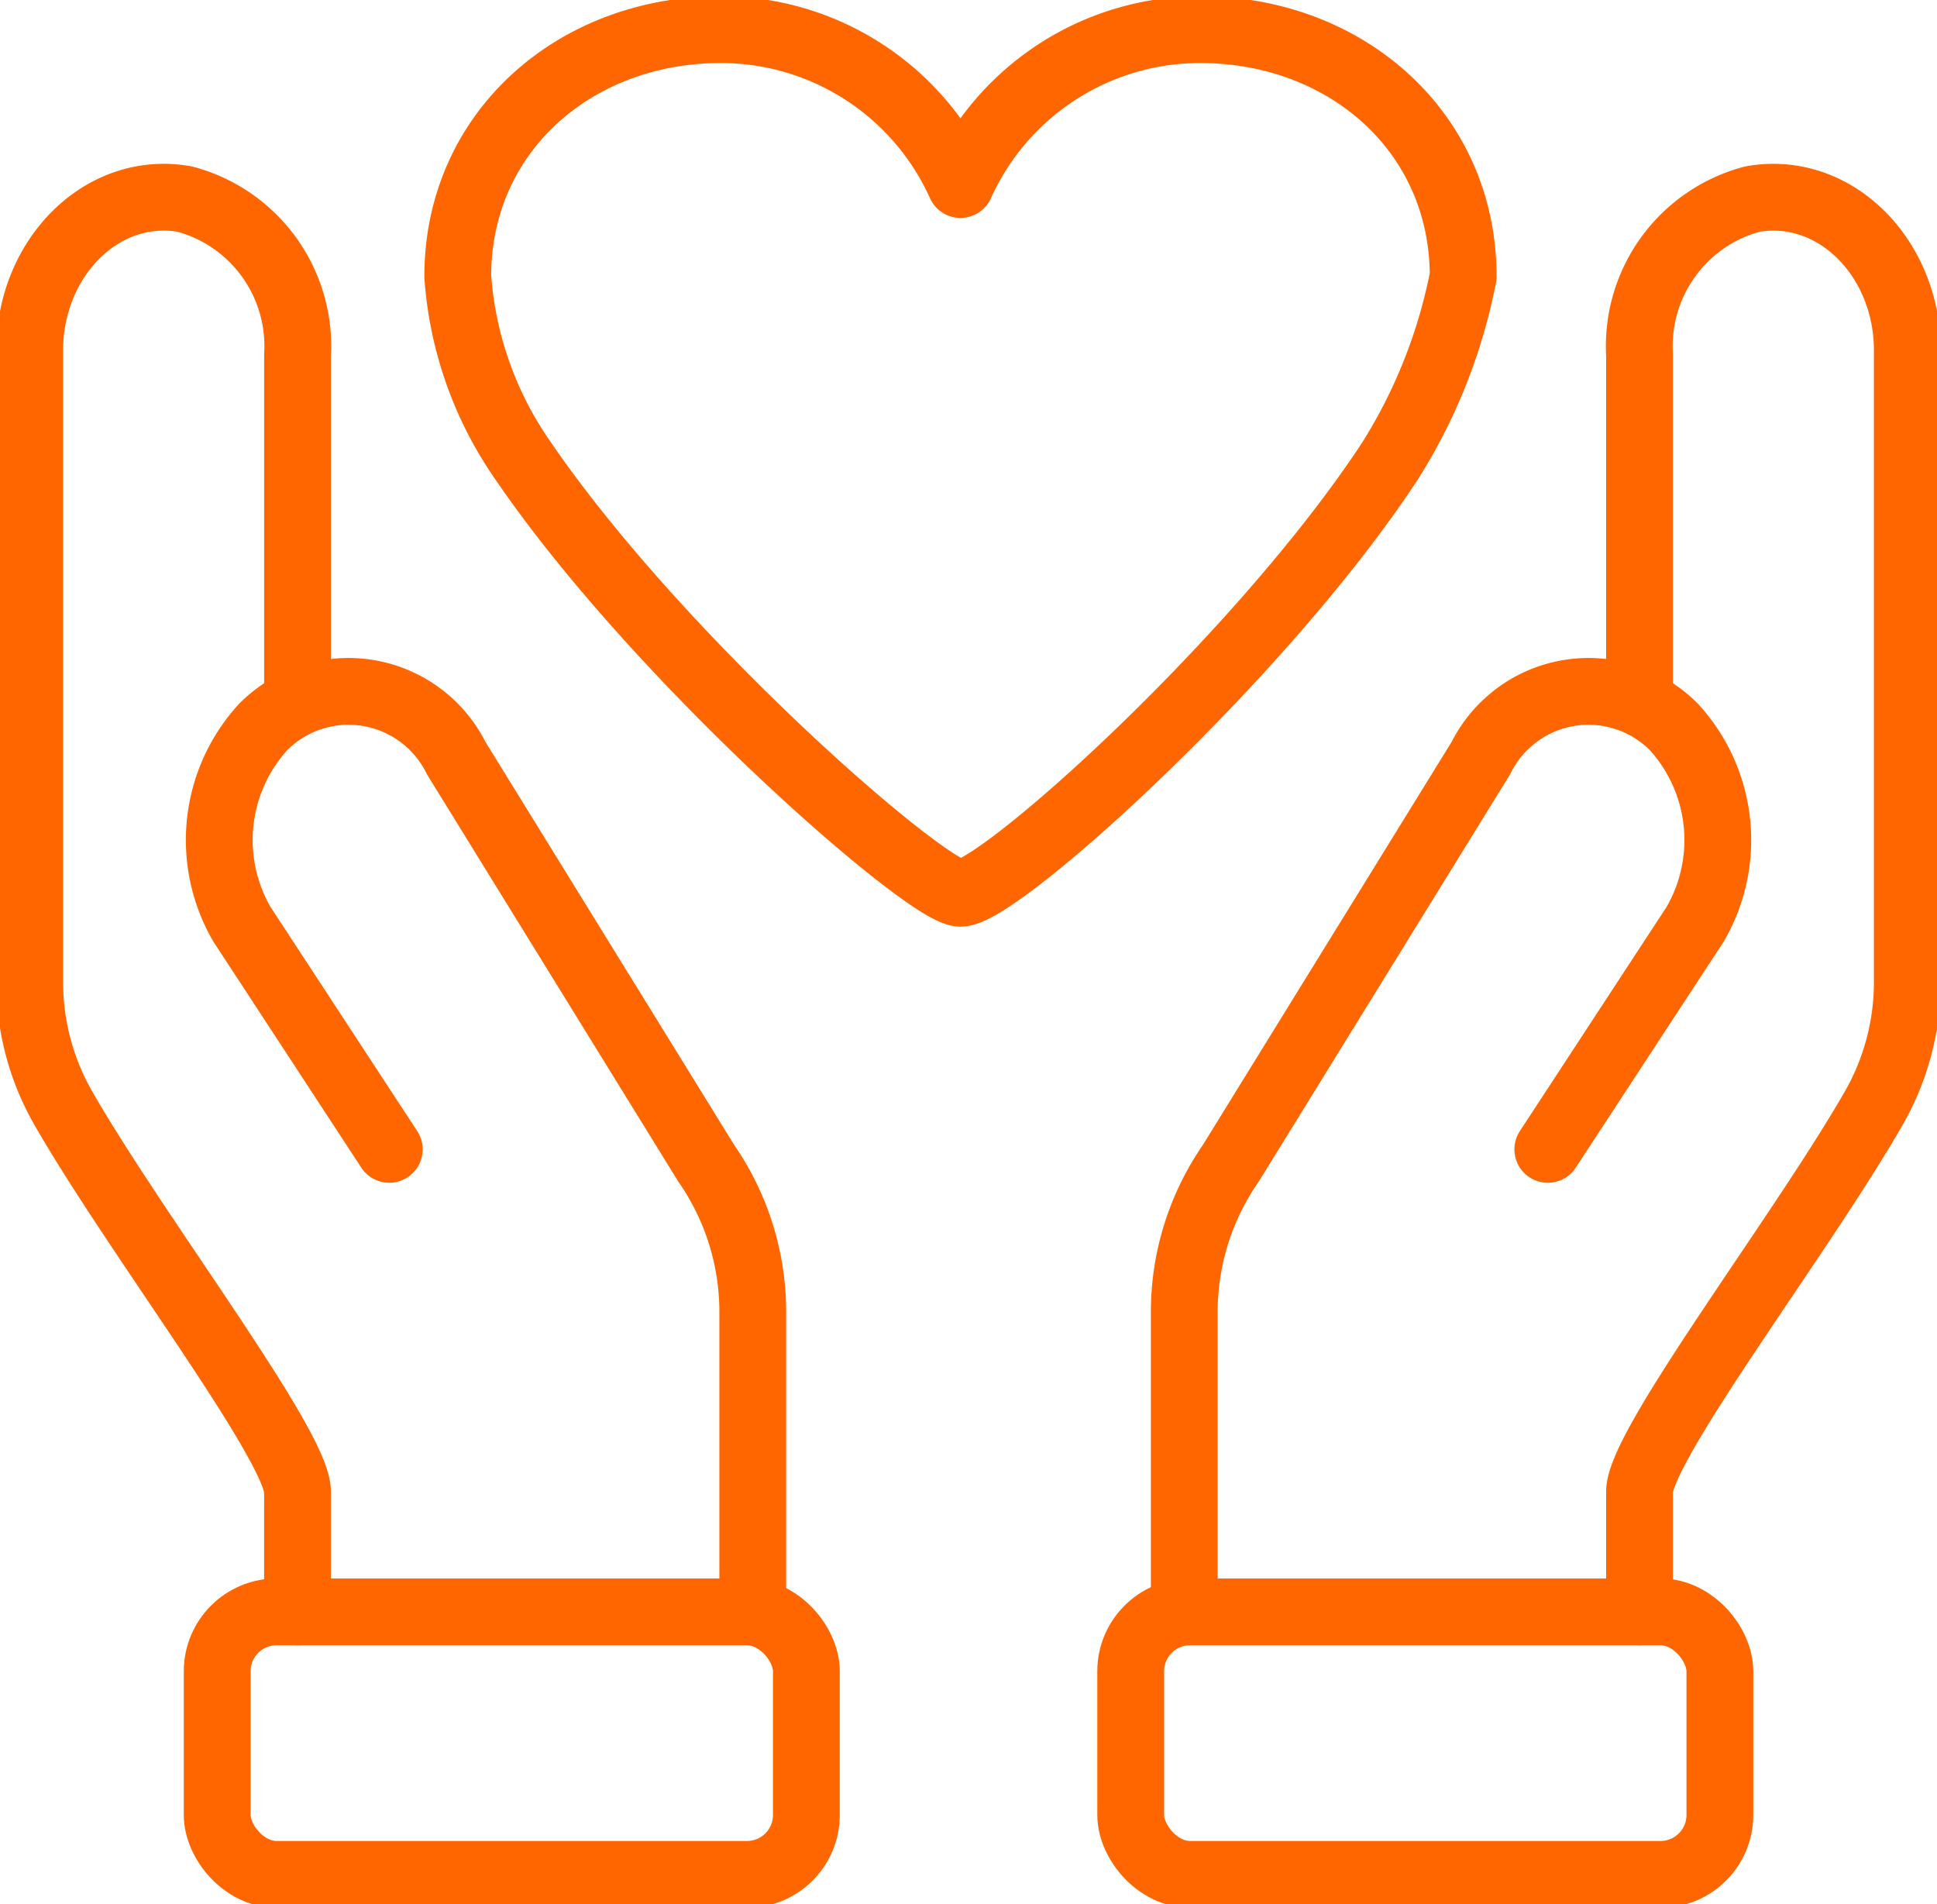
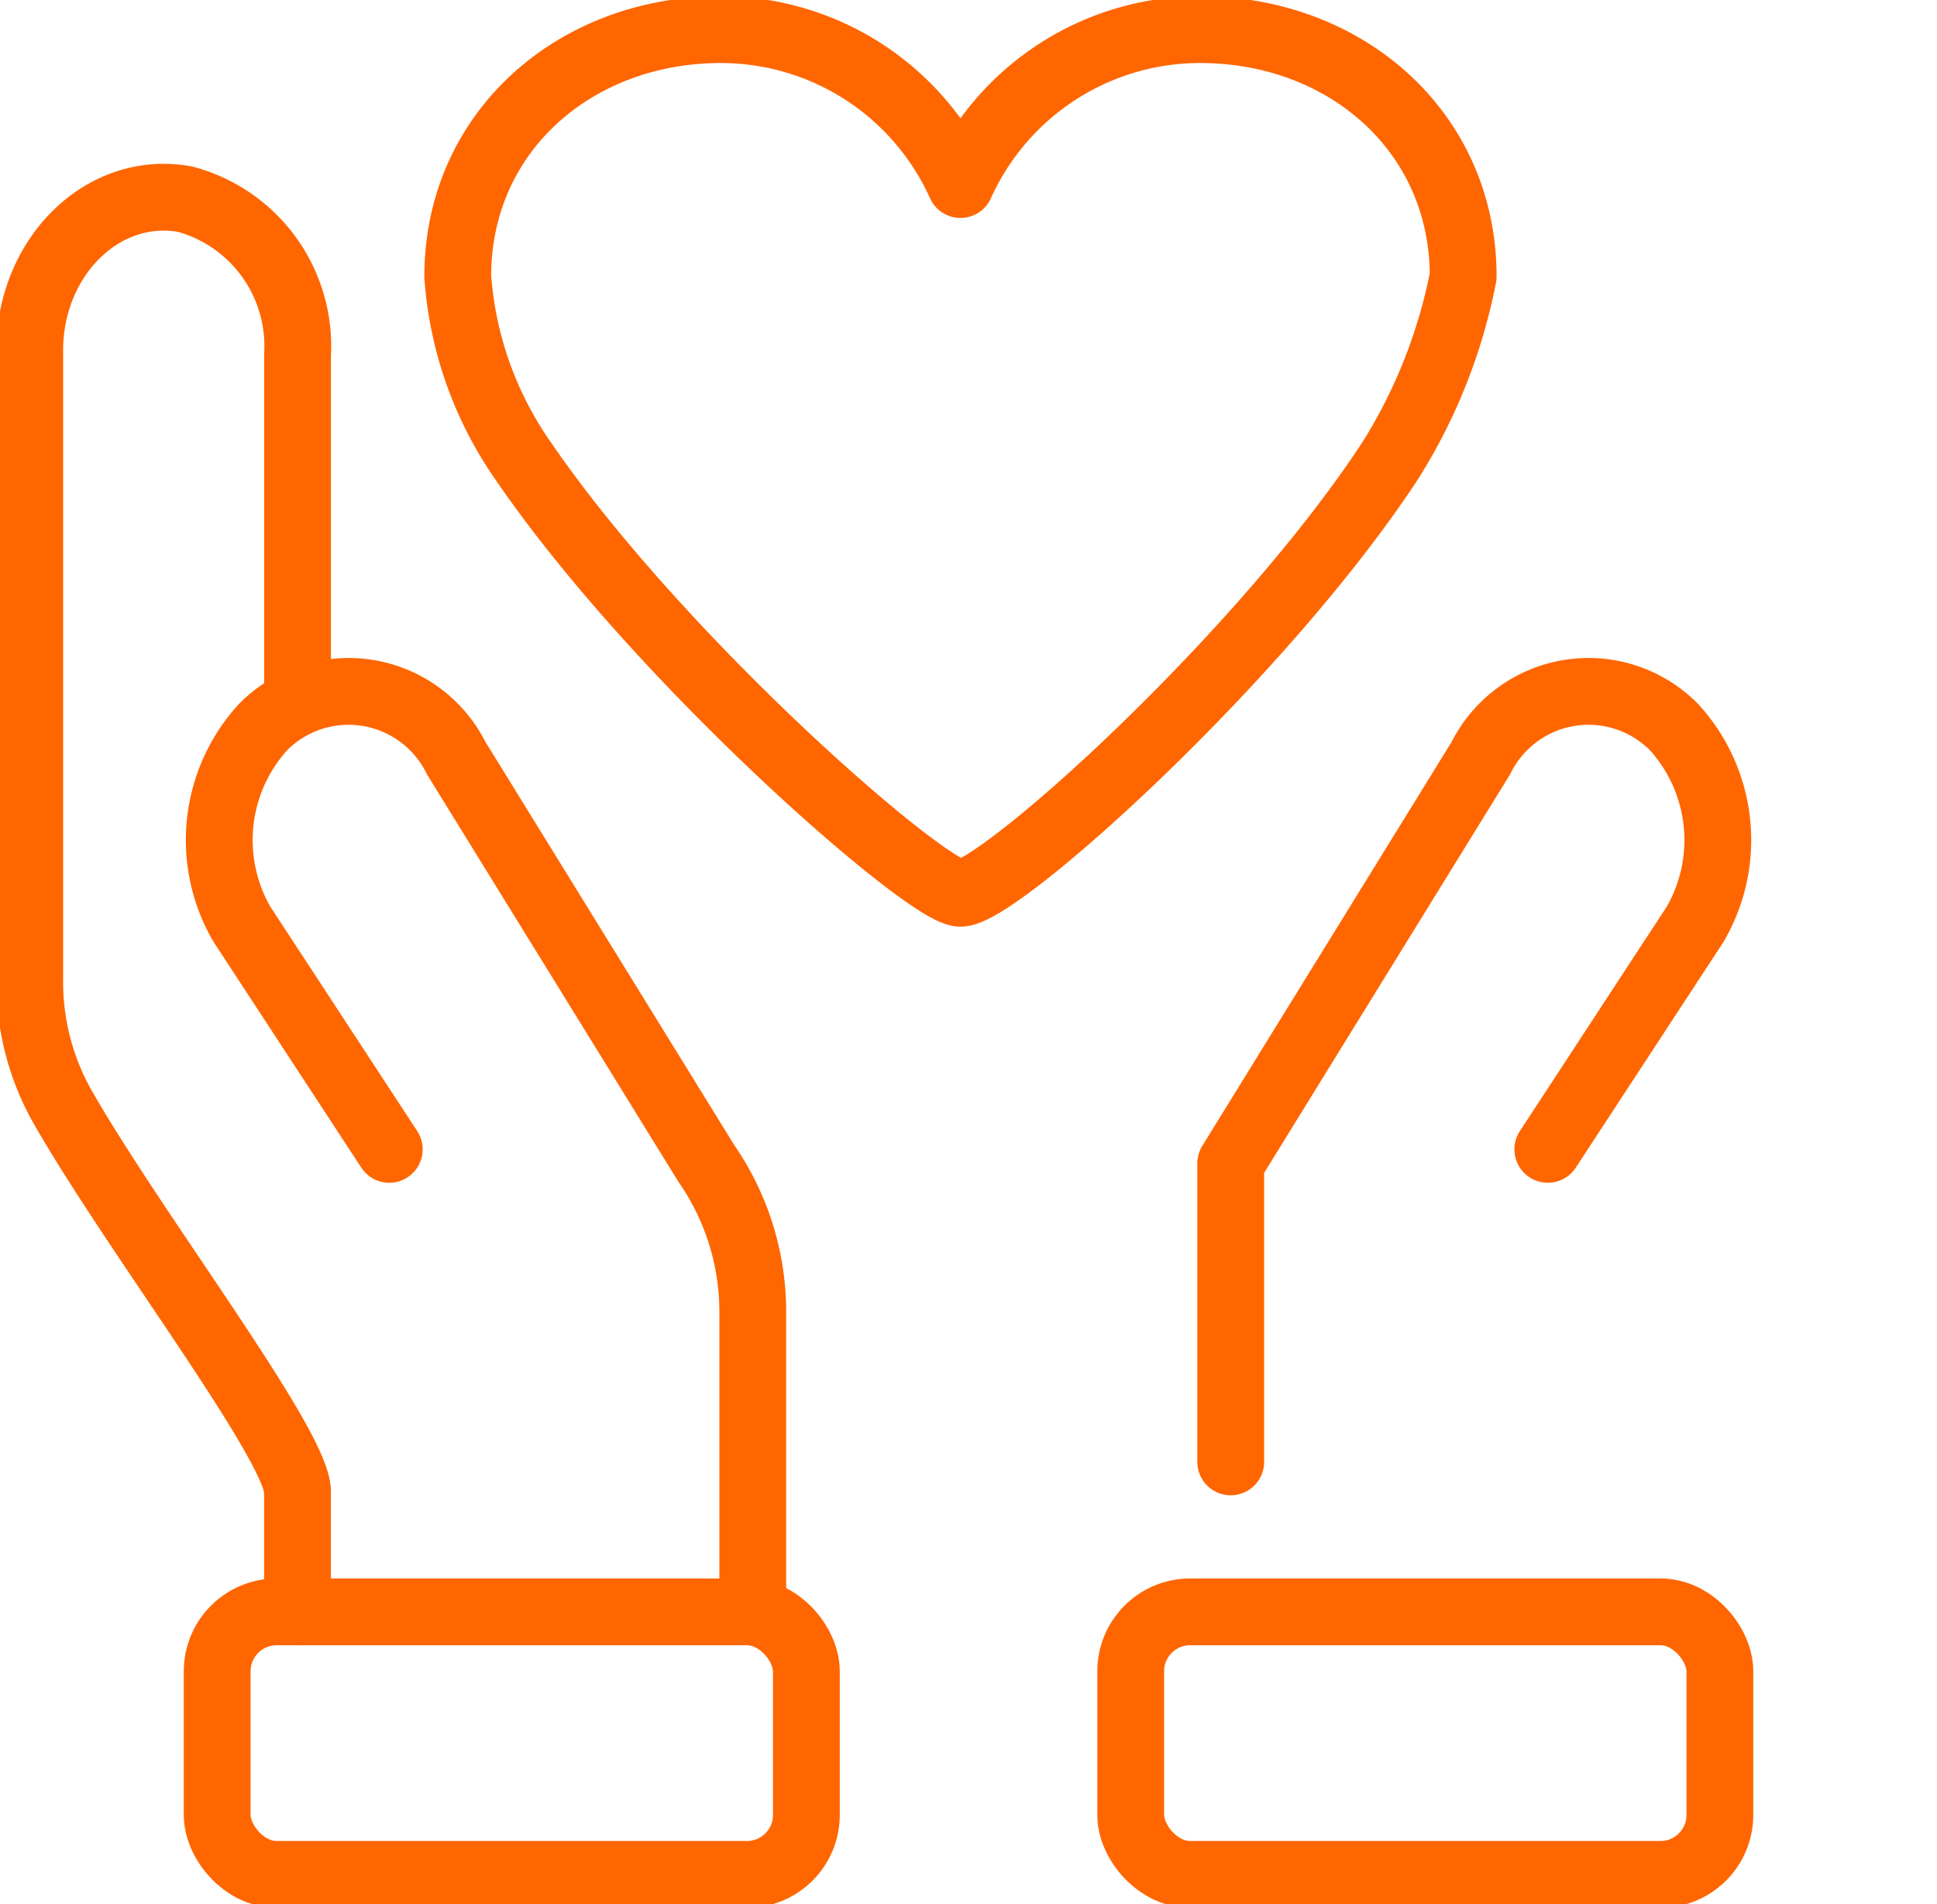
<svg xmlns="http://www.w3.org/2000/svg" width="57.997" height="57.003" viewBox="0 0 57.997 57.003">
  <g id="그룹_20" data-name="그룹 20" transform="translate(-731.267 -743.526)">
    <g id="그룹_19" data-name="그룹 19">
      <path id="패스_28" data-name="패스 28" d="M775.077,751.8c0-4.335-3.524-7.387-7.872-7.387a7.87,7.87,0,0,0-7.18,4.637,7.867,7.867,0,0,0-7.18-4.637c-4.348,0-7.872,3.052-7.872,7.387a11,11,0,0,0,1.969,5.54c4.076,5.955,12.088,12.927,13.083,12.927,1.144,0,8.96-7.011,12.853-12.927A16.113,16.113,0,0,0,775.077,751.8Z" fill="none" stroke="#f60" stroke-linecap="round" stroke-linejoin="round" stroke-width="2" />
    </g>
-     <path id="패스_29" data-name="패스 29" d="M780.357,791.78v-3.593c0-1.4,4.916-7.8,7.05-11.551a7.582,7.582,0,0,0,.968-3.74V754.011c0-2.758-2.16-4.965-4.643-4.524a4.554,4.554,0,0,0-3.375,4.662v10.011" fill="none" stroke="#f60" stroke-linecap="round" stroke-linejoin="round" stroke-width="2" />
-     <path id="패스_30" data-name="패스 30" d="M777.611,777.934l4.409-6.735a5.018,5.018,0,0,0-.633-5.909,3.6,3.6,0,0,0-5.782.934l-7.488,12.13a7.809,7.809,0,0,0-1.391,4.49v8.936" fill="none" stroke="#f60" stroke-linecap="round" stroke-linejoin="round" stroke-width="2" />
+     <path id="패스_30" data-name="패스 30" d="M777.611,777.934l4.409-6.735a5.018,5.018,0,0,0-.633-5.909,3.6,3.6,0,0,0-5.782.934l-7.488,12.13v8.936" fill="none" stroke="#f60" stroke-linecap="round" stroke-linejoin="round" stroke-width="2" />
    <rect id="사각형_3" data-name="사각형 3" width="17.641" height="7.859" rx="1.779" transform="translate(765.122 791.78)" fill="none" stroke="#f60" stroke-linecap="round" stroke-linejoin="round" stroke-width="2" />
    <path id="패스_31" data-name="패스 31" d="M740.175,791.78v-3.593c0-1.4-4.915-7.8-7.049-11.551a7.582,7.582,0,0,1-.969-3.74V754.011c0-2.758,2.161-4.965,4.644-4.524a4.554,4.554,0,0,1,3.375,4.662v10.011" fill="none" stroke="#f60" stroke-linecap="round" stroke-linejoin="round" stroke-width="2" />
    <path id="패스_32" data-name="패스 32" d="M742.922,777.934l-4.409-6.735a5.018,5.018,0,0,1,.633-5.909,3.6,3.6,0,0,1,5.782.934l7.487,12.13a7.8,7.8,0,0,1,1.391,4.49v8.936" fill="none" stroke="#f60" stroke-linecap="round" stroke-linejoin="round" stroke-width="2" />
    <rect id="사각형_4" data-name="사각형 4" width="17.641" height="7.859" rx="1.779" transform="matrix(-1, 0, 0, -1, 755.411, 799.639)" fill="none" stroke="#f60" stroke-linecap="round" stroke-linejoin="round" stroke-width="2" />
  </g>
</svg>